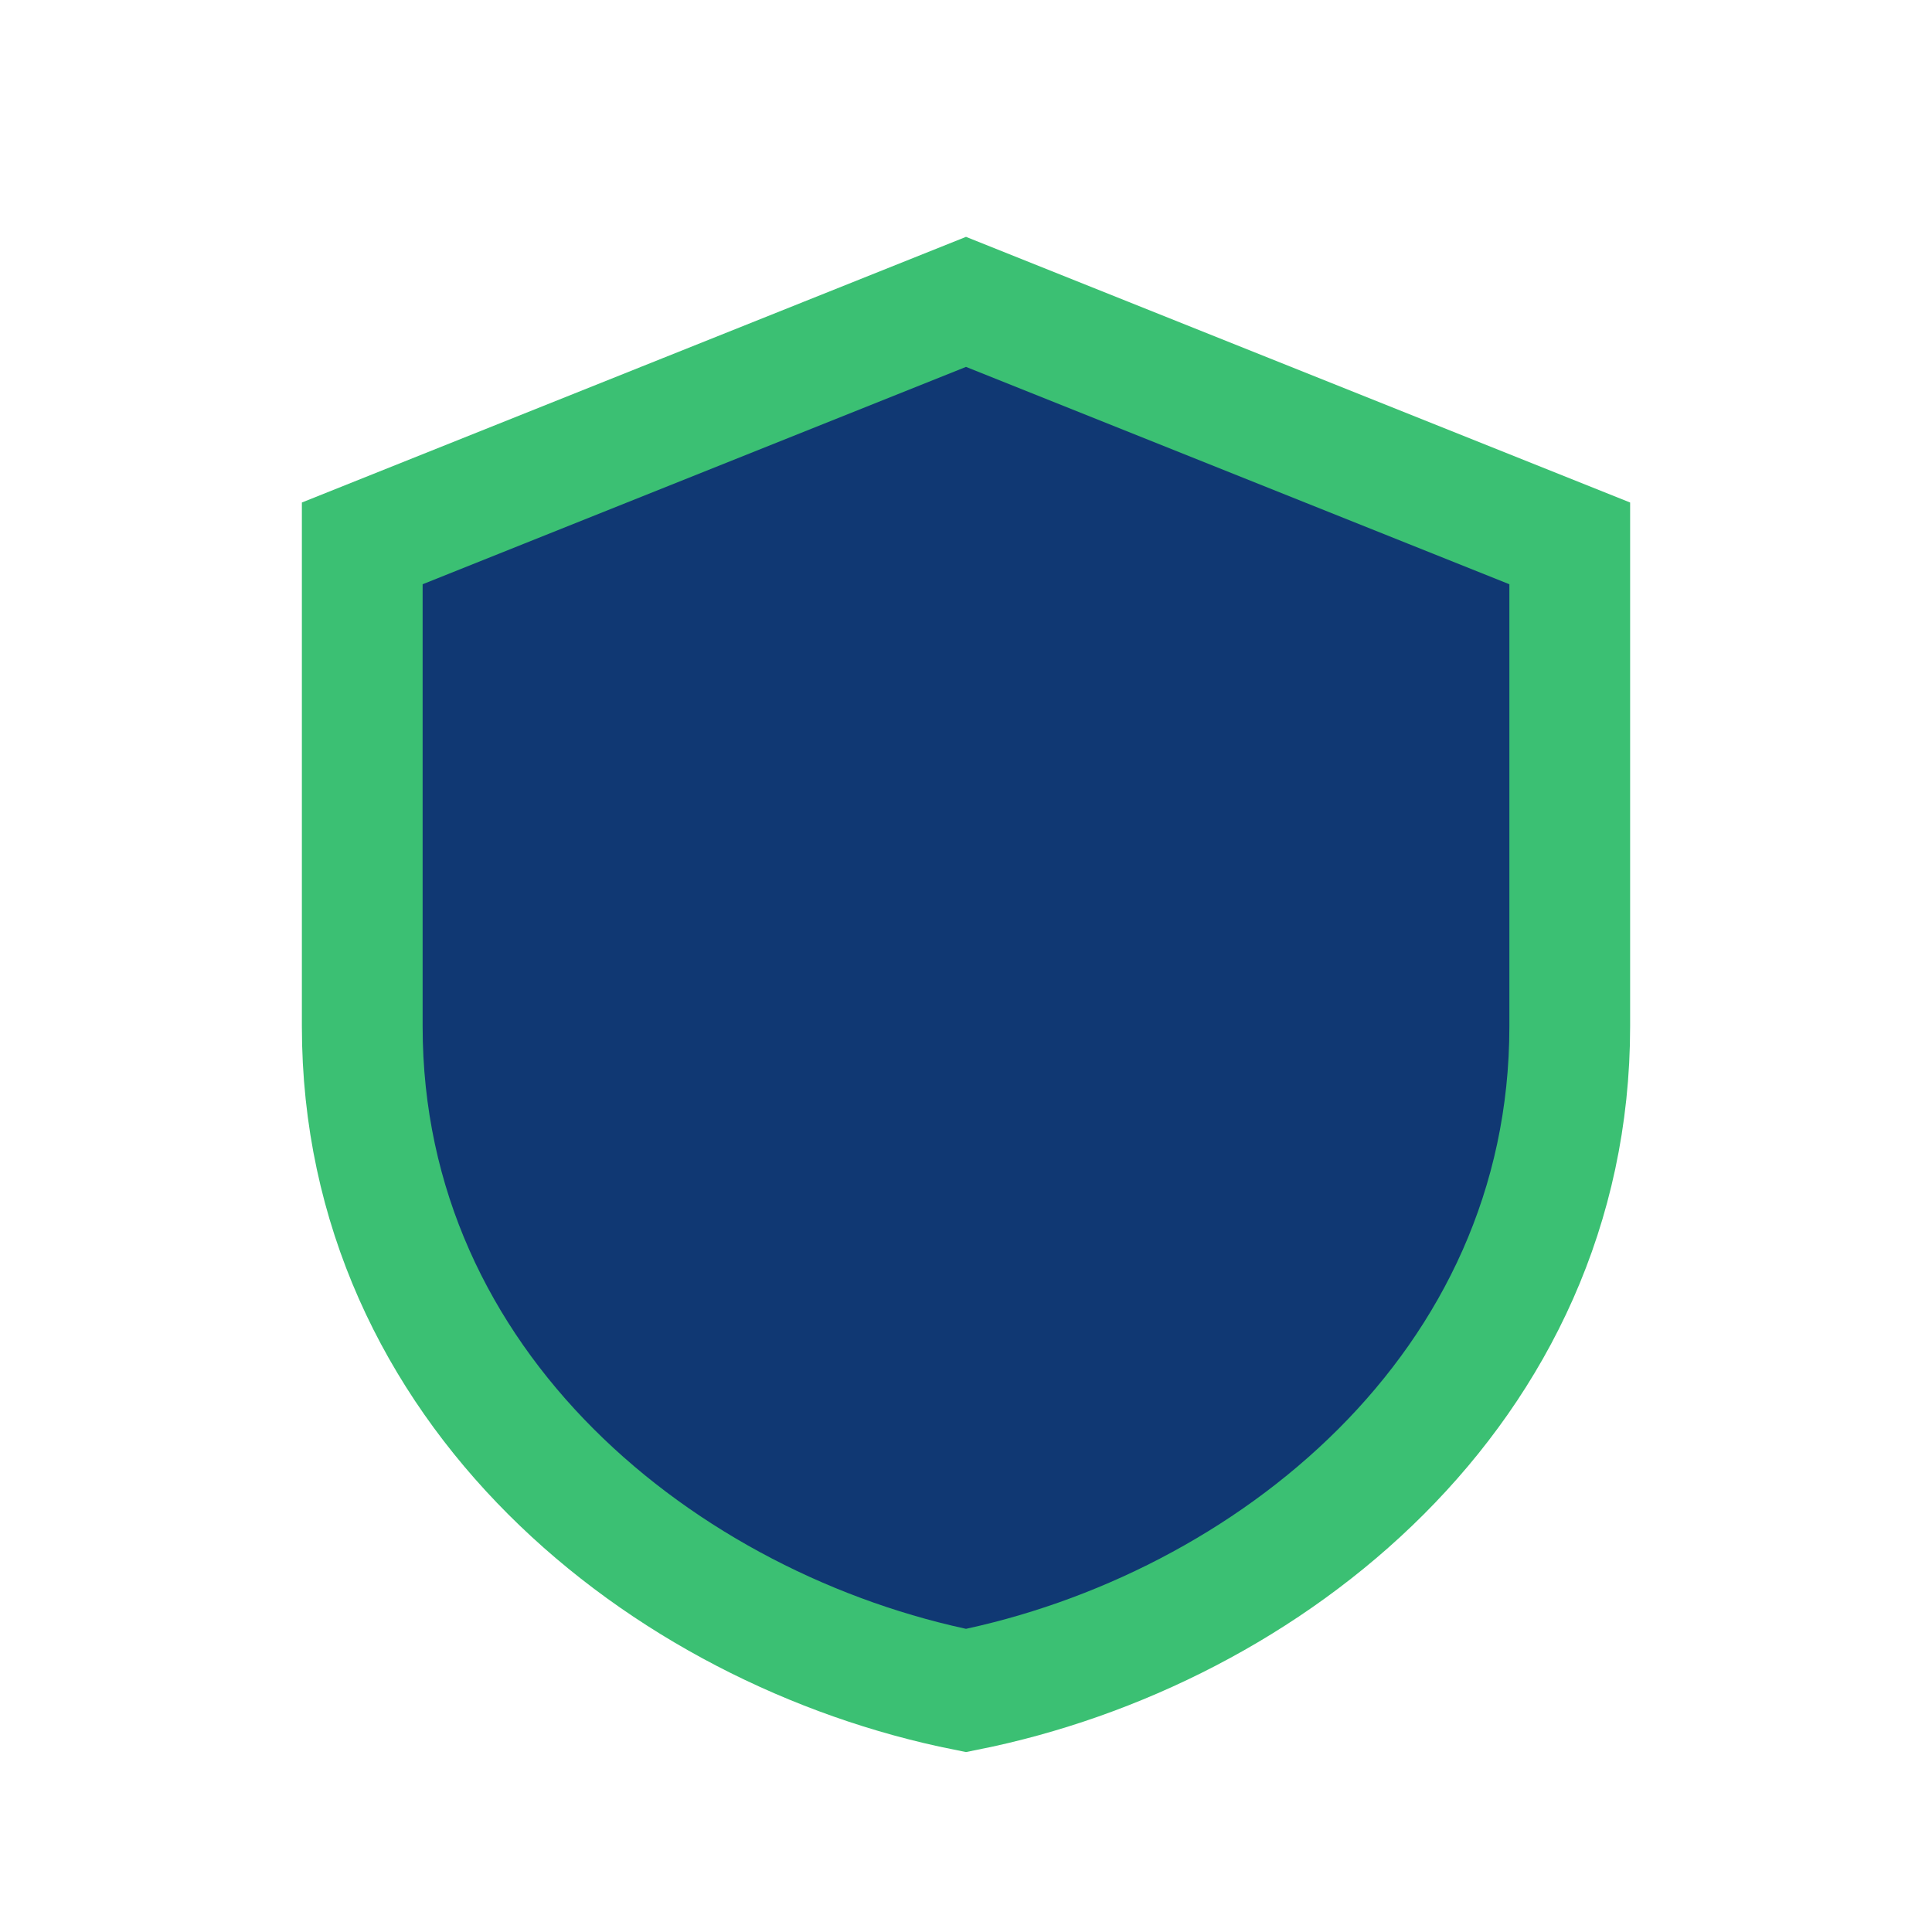
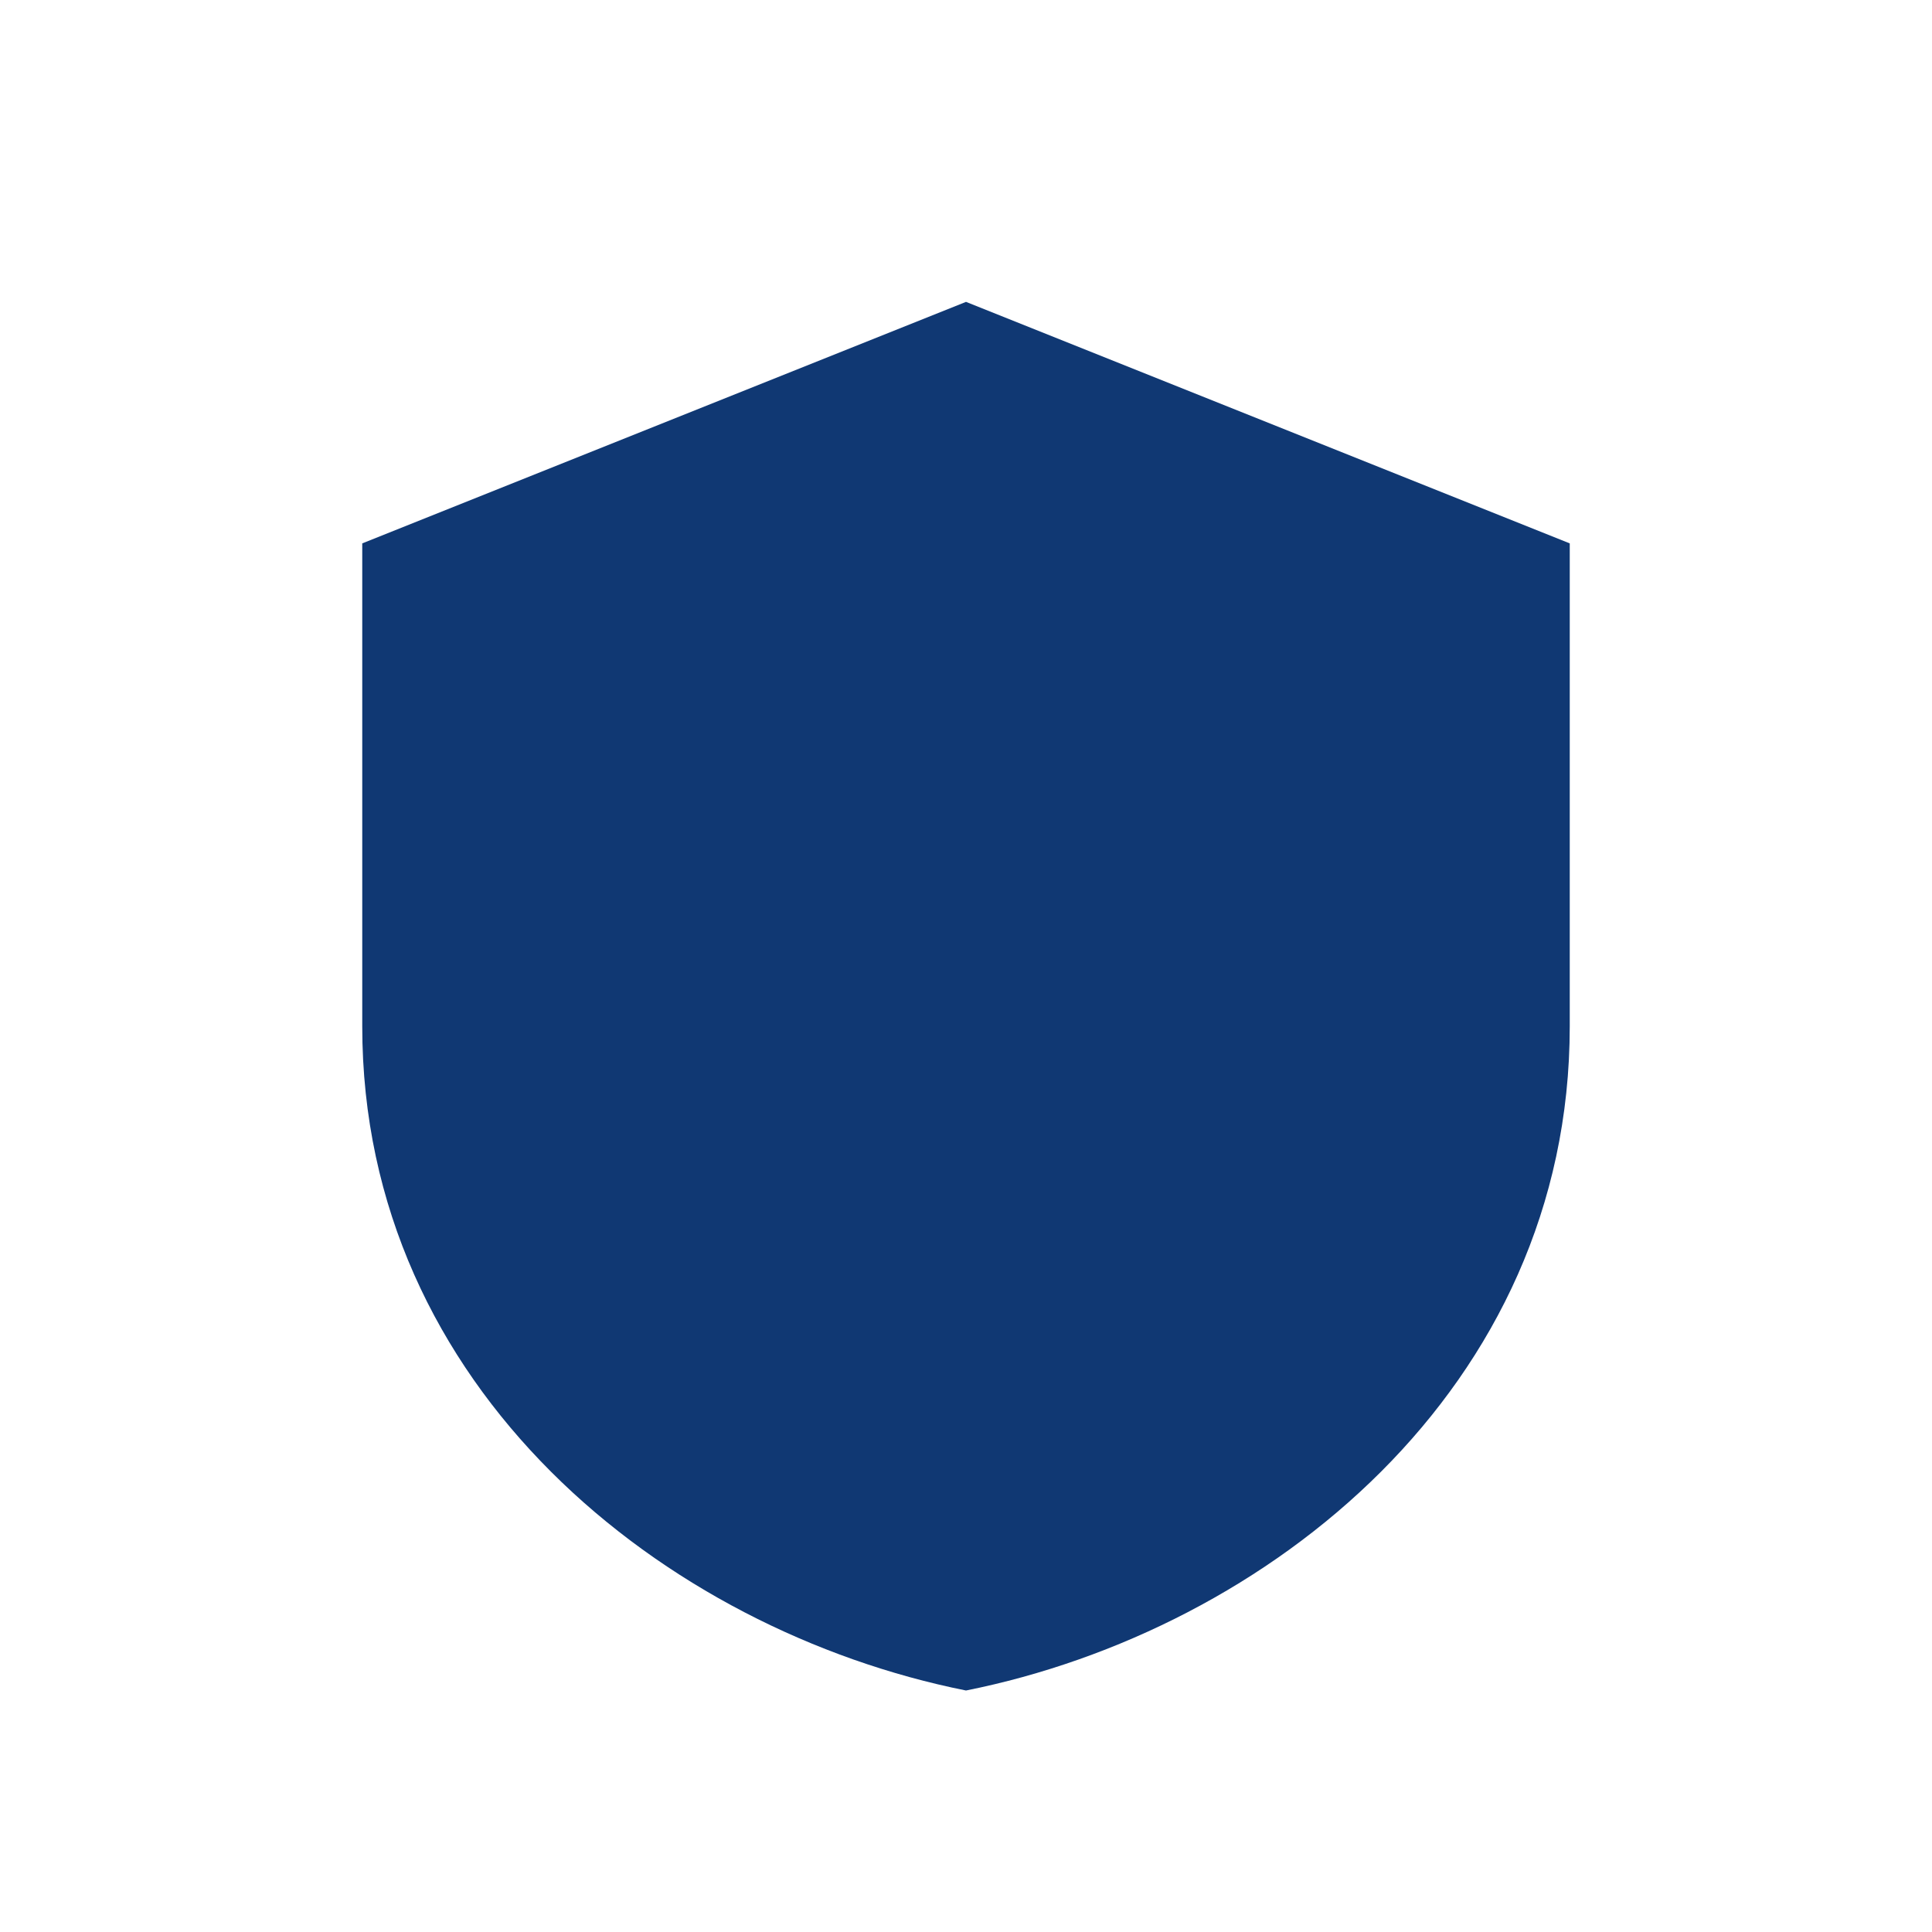
<svg xmlns="http://www.w3.org/2000/svg" width="32" height="32" viewBox="0 0 32 32">
  <path d="M16 5l10 4v8c0 6-5 10-10 11-5-1-10-5-10-11V9l10-4z" fill="#103873" />
-   <path d="M16 28c-5-1-10-5-10-11V9l10-4 10 4v8c0 6-5 10-10 11z" fill="none" stroke="#3BC073" stroke-width="2" />
</svg>